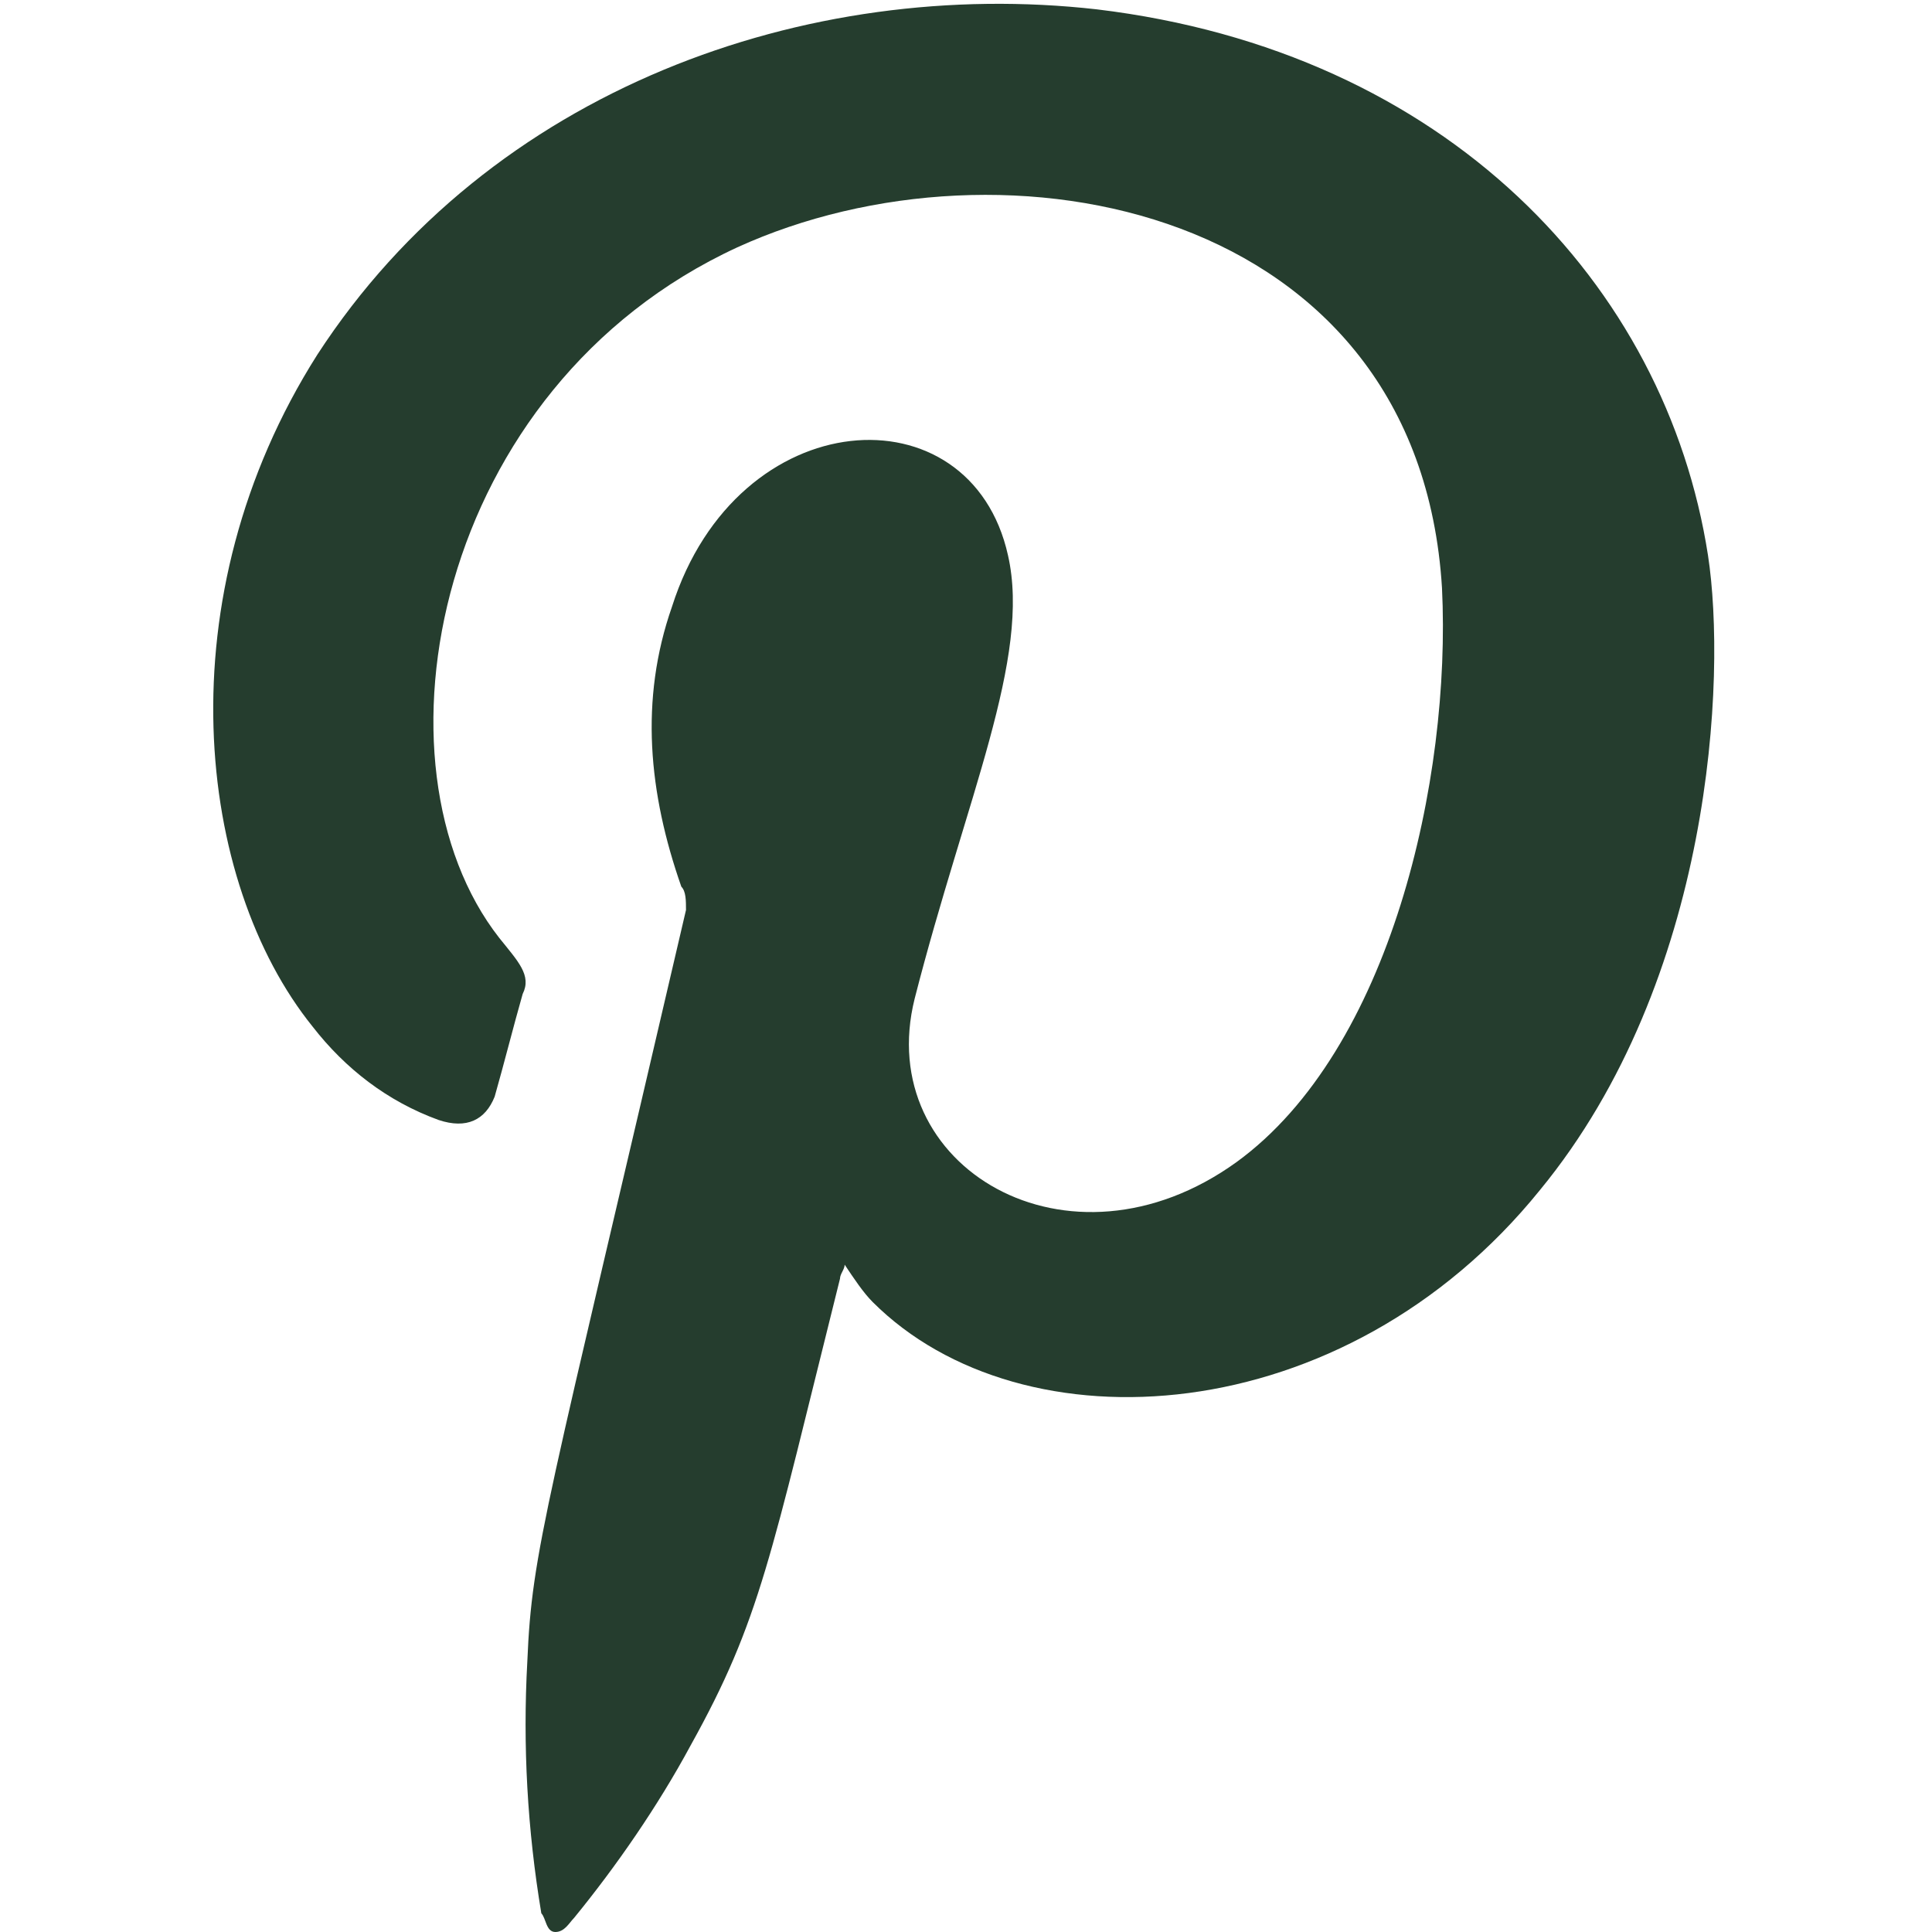
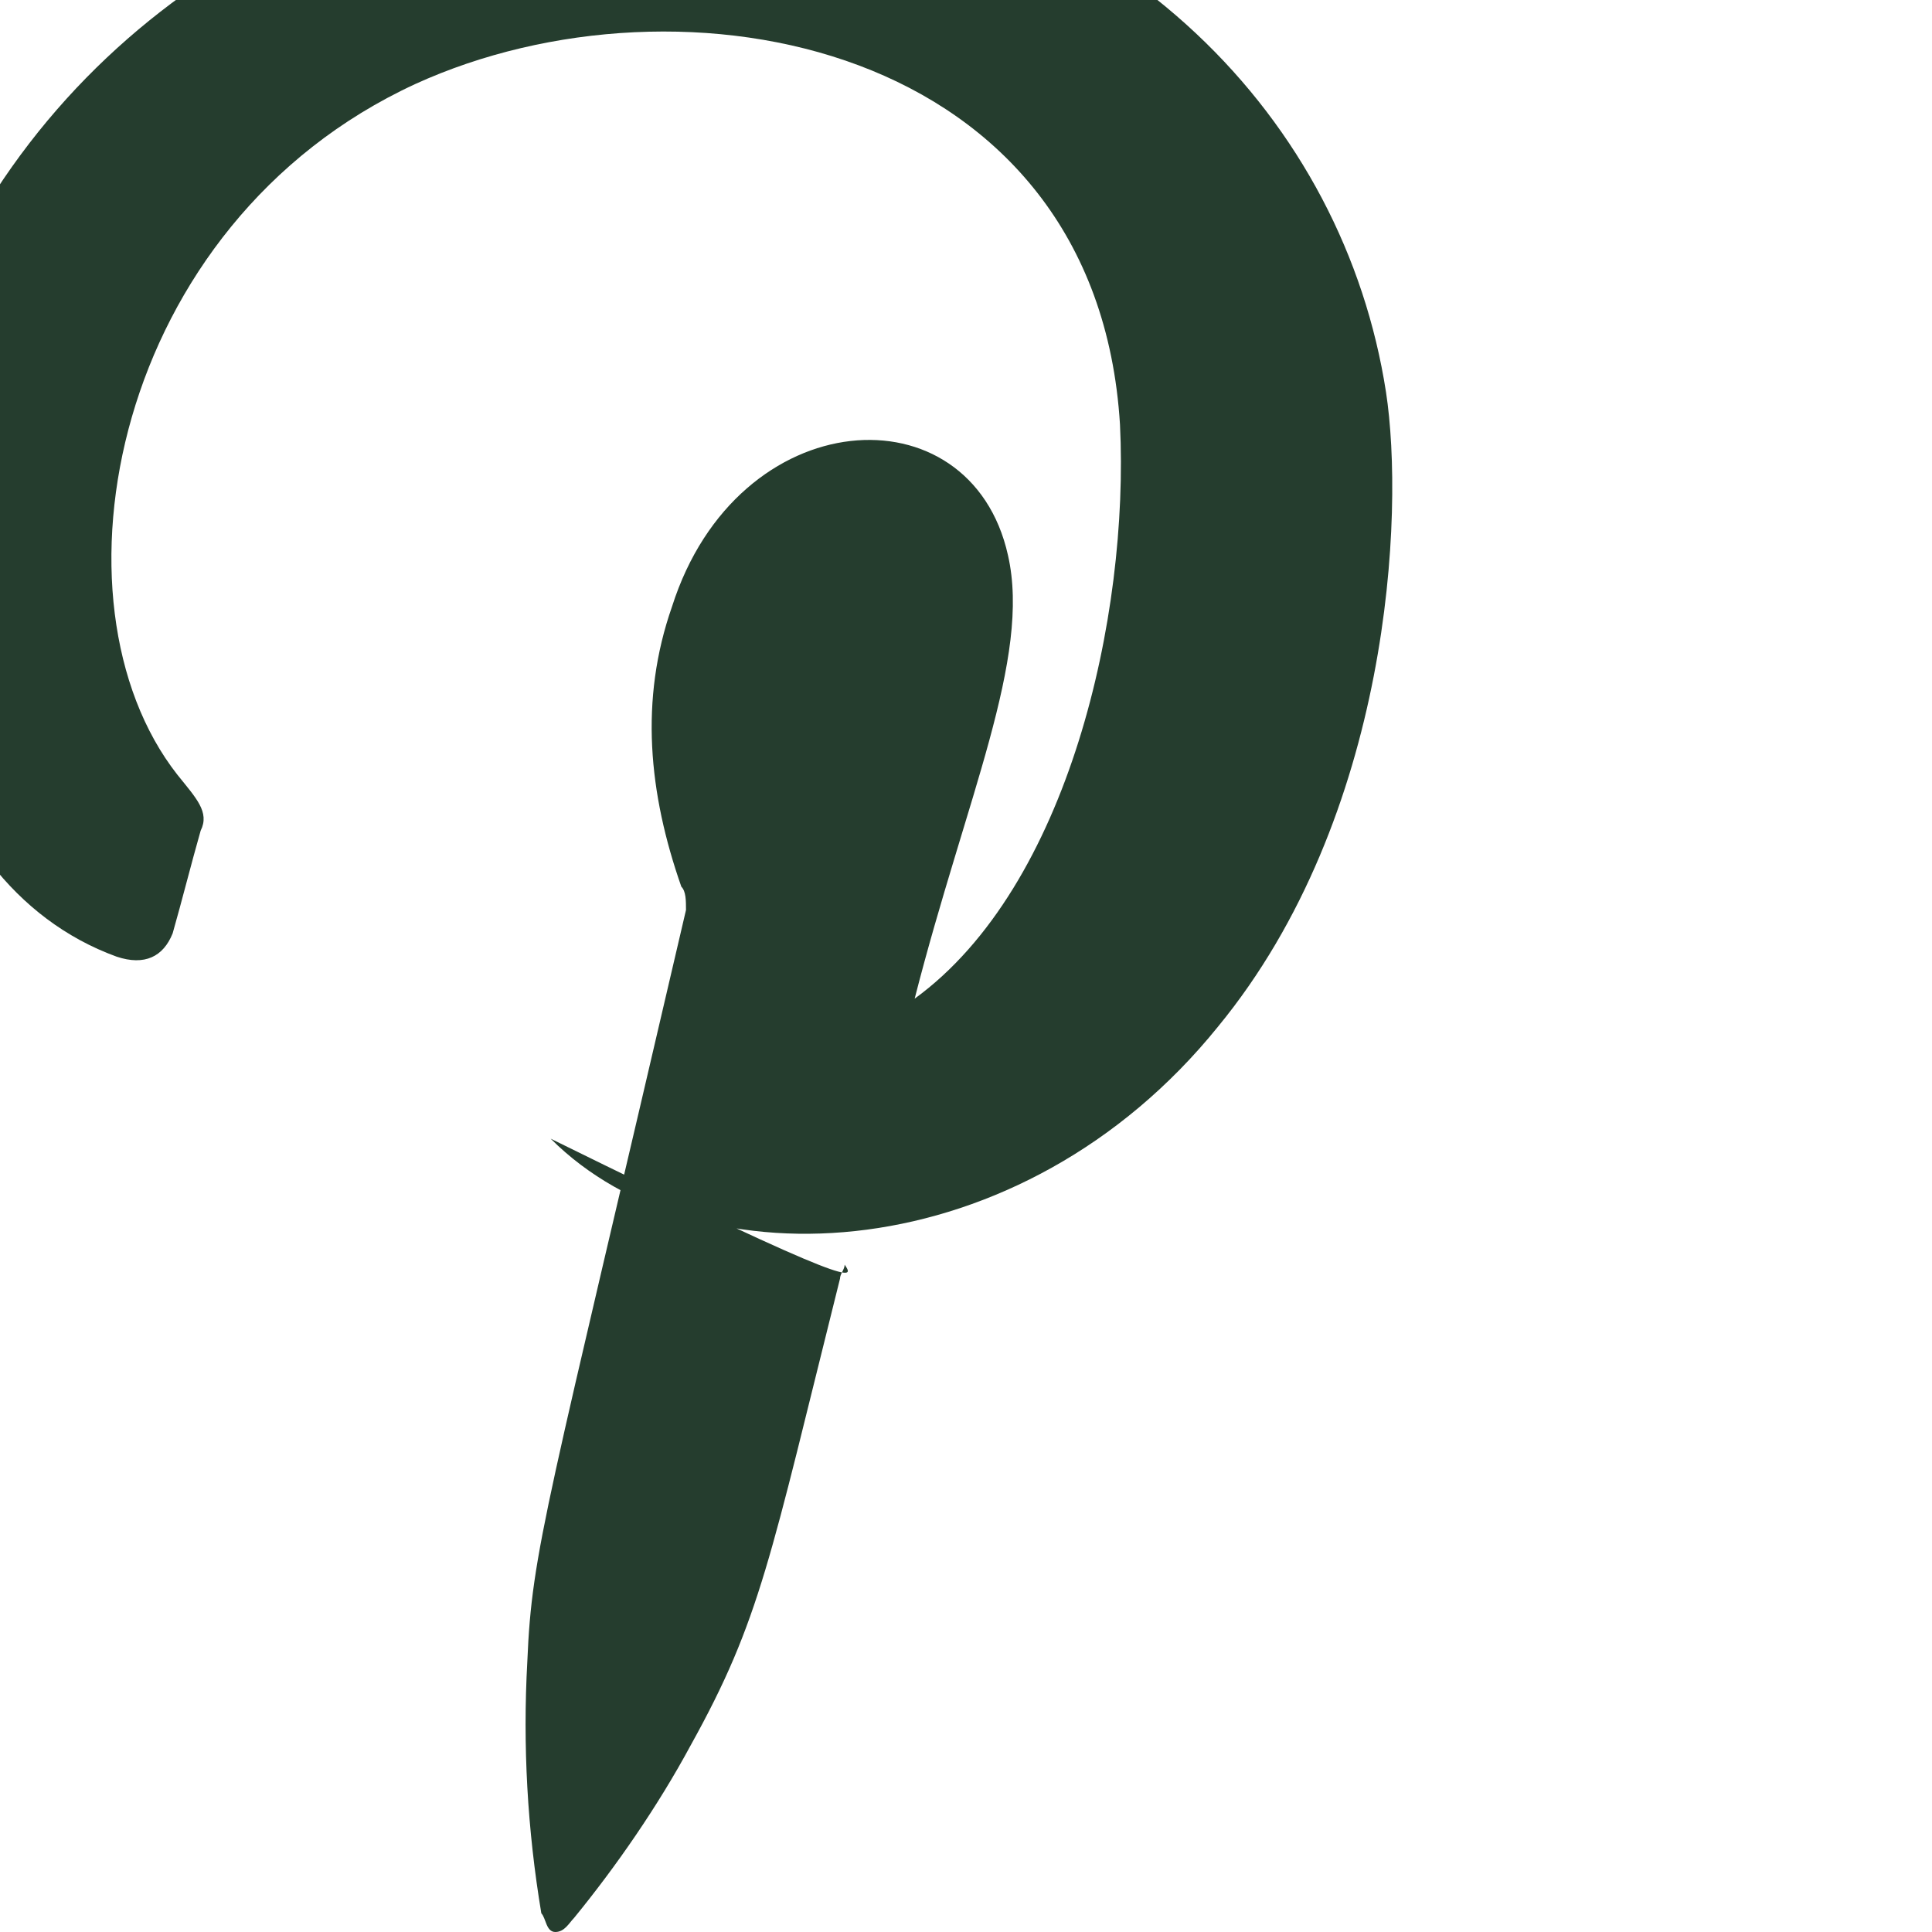
<svg xmlns="http://www.w3.org/2000/svg" version="1.1" id="Layer_1" x="0px" y="0px" viewBox="-284 376.6 41.4 41.4" style="enable-background:new -284 376.6 41.4 41.4;" xml:space="preserve">
  <style type="text/css">
	.st0{fill:#253D2E;}
</style>
-   <path id="XMLID_56_" class="st0" d="M-265.9,403.7c0,0.1-0.1,0.2-0.1,0.3c-1.5,6-1.7,7.3-3.2,10c-0.7,1.3-1.6,2.6-2.5,3.7  c-0.1,0.1-0.2,0.3-0.4,0.3c-0.2,0-0.2-0.3-0.3-0.4c-0.3-1.8-0.4-3.6-0.3-5.4c0.1-2.4,0.4-3.2,3.4-16.1c0-0.2,0-0.4-0.1-0.5  c-0.7-2-0.9-4-0.2-6c1.4-4.4,6.4-4.7,7.2-1.1c0.5,2.2-0.9,5.2-2,9.5c-0.9,3.6,3.3,6.1,6.9,3.5c3.3-2.4,4.6-8.2,4.4-12.3  c-0.5-8.2-9.4-9.9-15.1-7.3c-6.5,3-8,11.1-5.1,14.8c0.4,0.5,0.7,0.8,0.5,1.2c-0.2,0.7-0.4,1.5-0.6,2.2c-0.2,0.5-0.6,0.7-1.2,0.5  c-1.1-0.4-2-1.1-2.7-2c-2.5-3.1-3.2-9.2,0.1-14.4c3.7-5.7,10.5-8.1,16.7-7.4c7.5,0.9,12.2,5.9,13.1,11.7c0.4,2.6,0.1,9.1-3.6,13.6  c-4.2,5.2-11.1,5.6-14.3,2.4C-265.5,404.3-265.7,404-265.9,403.7z" />
+   <path id="XMLID_56_" class="st0" d="M-265.9,403.7c0,0.1-0.1,0.2-0.1,0.3c-1.5,6-1.7,7.3-3.2,10c-0.7,1.3-1.6,2.6-2.5,3.7  c-0.1,0.1-0.2,0.3-0.4,0.3c-0.2,0-0.2-0.3-0.3-0.4c-0.3-1.8-0.4-3.6-0.3-5.4c0.1-2.4,0.4-3.2,3.4-16.1c0-0.2,0-0.4-0.1-0.5  c-0.7-2-0.9-4-0.2-6c1.4-4.4,6.4-4.7,7.2-1.1c0.5,2.2-0.9,5.2-2,9.5c3.3-2.4,4.6-8.2,4.4-12.3  c-0.5-8.2-9.4-9.9-15.1-7.3c-6.5,3-8,11.1-5.1,14.8c0.4,0.5,0.7,0.8,0.5,1.2c-0.2,0.7-0.4,1.5-0.6,2.2c-0.2,0.5-0.6,0.7-1.2,0.5  c-1.1-0.4-2-1.1-2.7-2c-2.5-3.1-3.2-9.2,0.1-14.4c3.7-5.7,10.5-8.1,16.7-7.4c7.5,0.9,12.2,5.9,13.1,11.7c0.4,2.6,0.1,9.1-3.6,13.6  c-4.2,5.2-11.1,5.6-14.3,2.4C-265.5,404.3-265.7,404-265.9,403.7z" />
</svg>